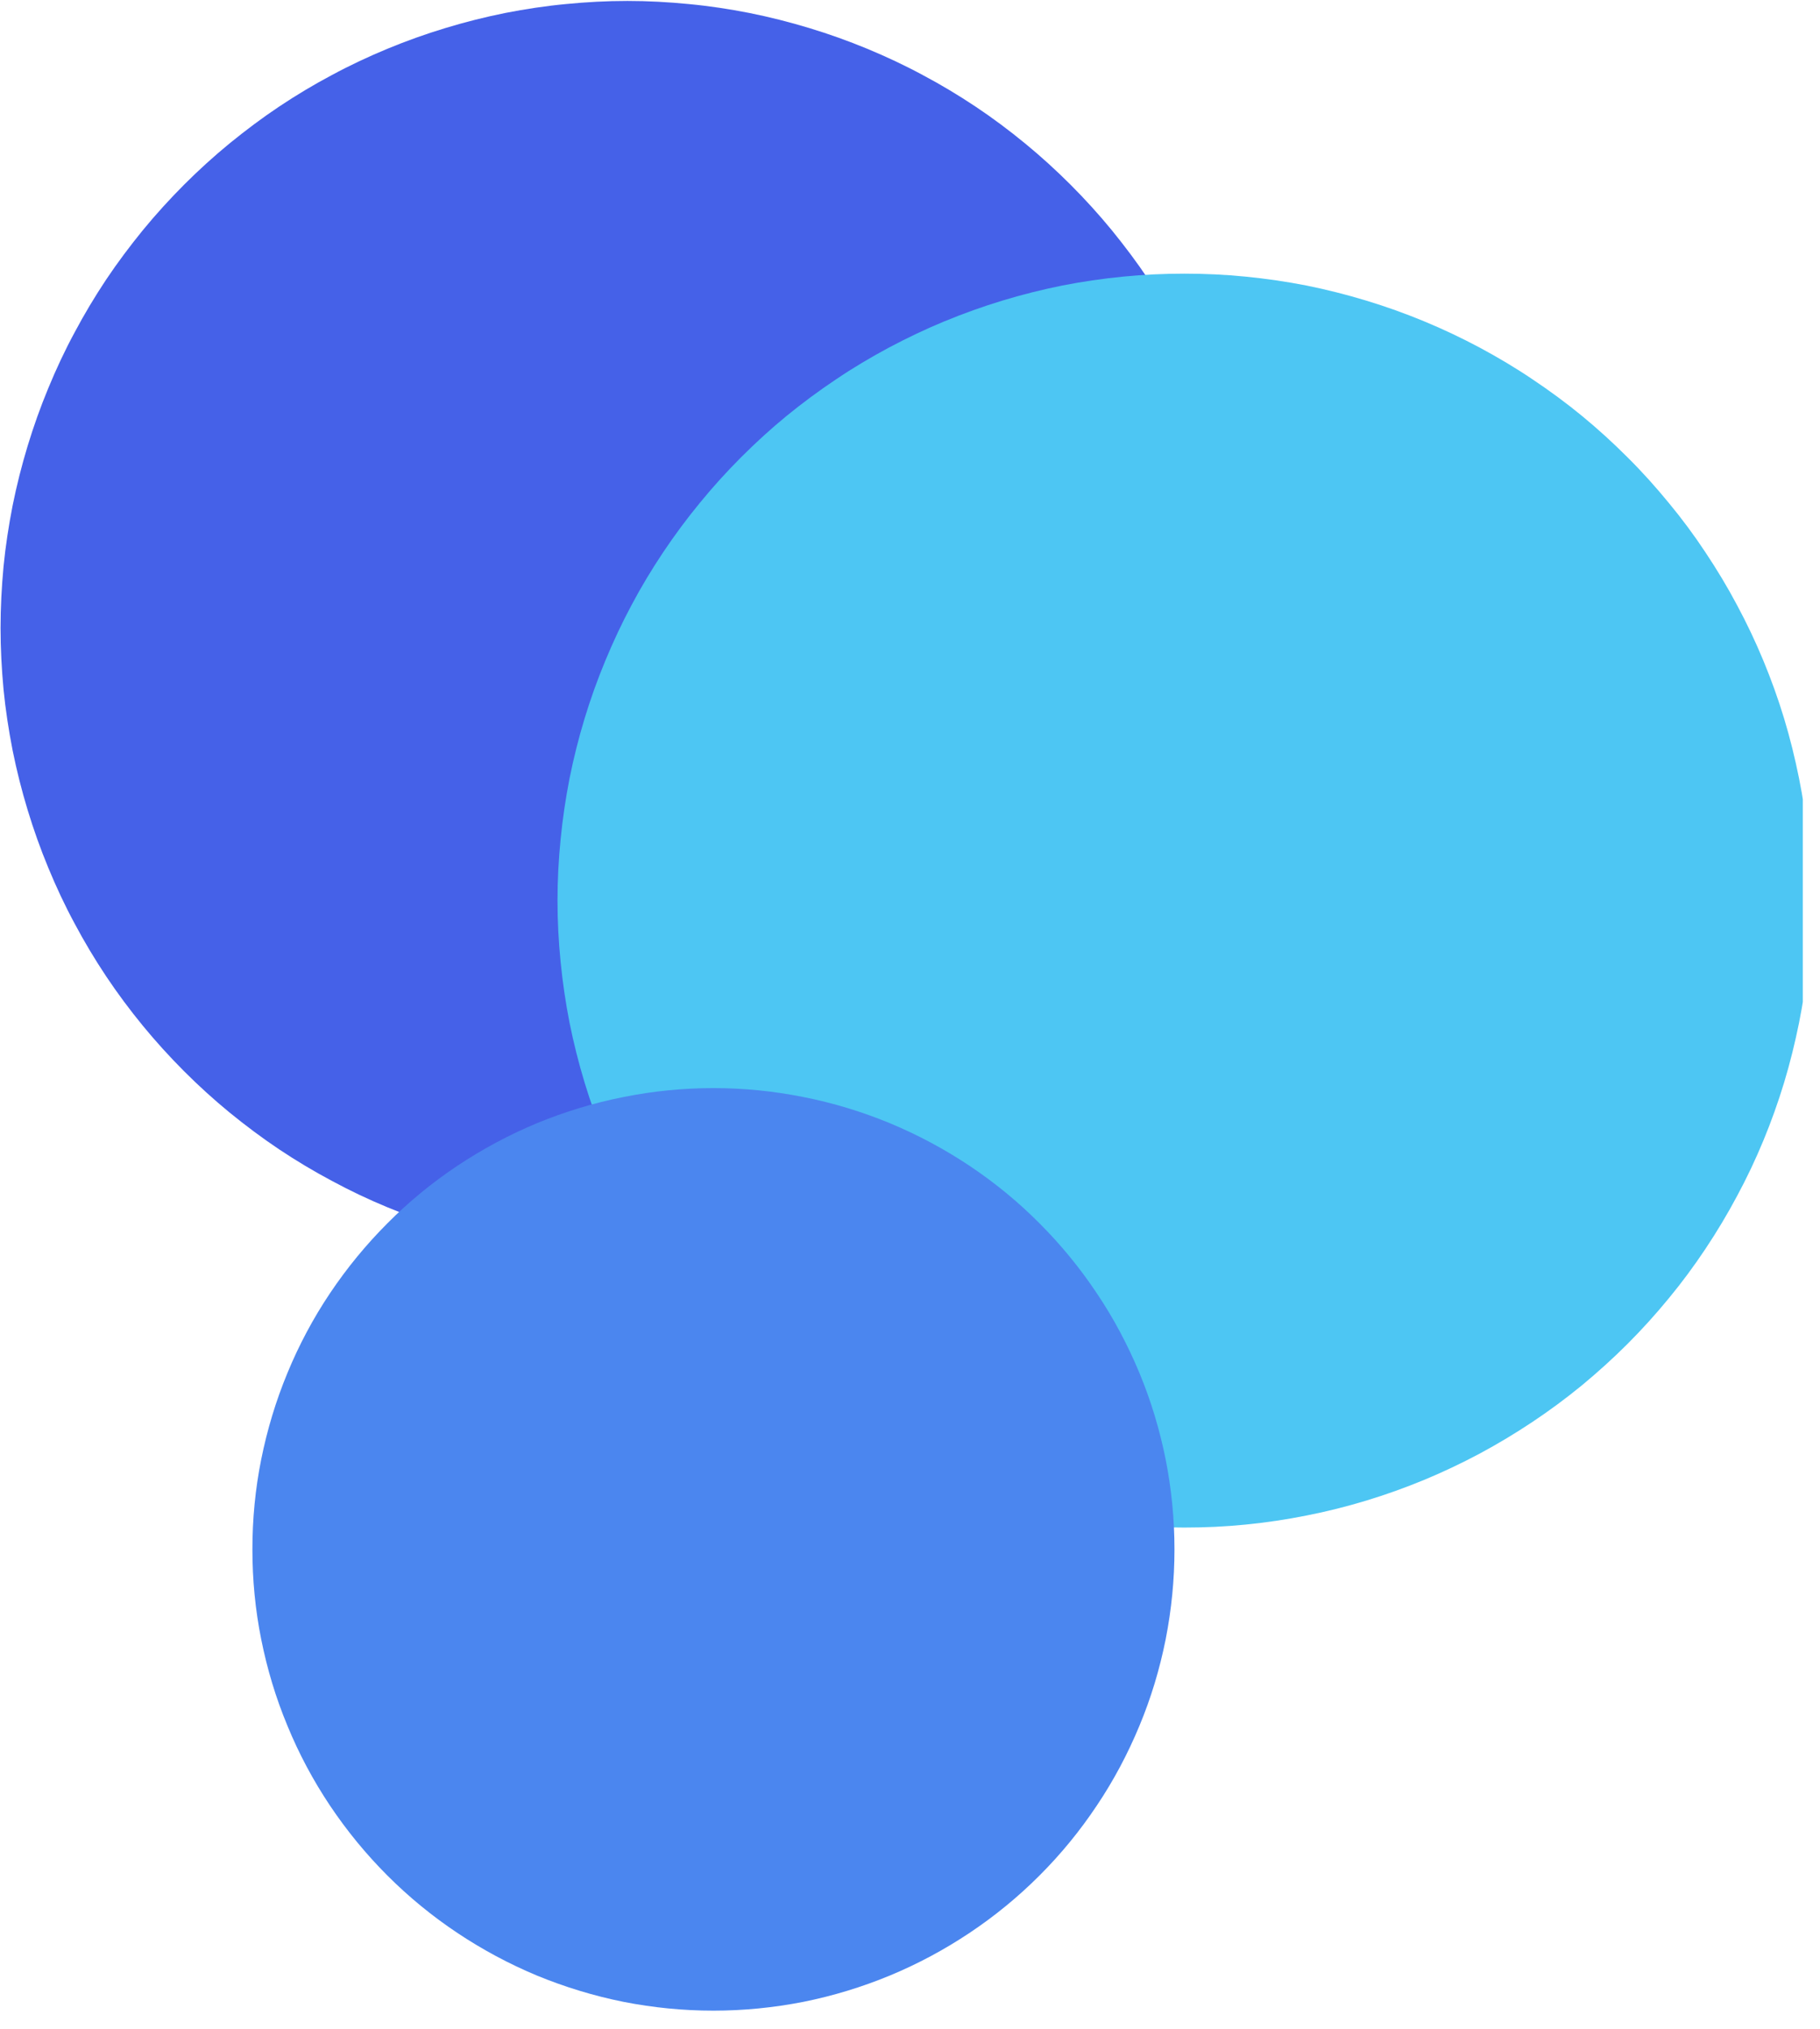
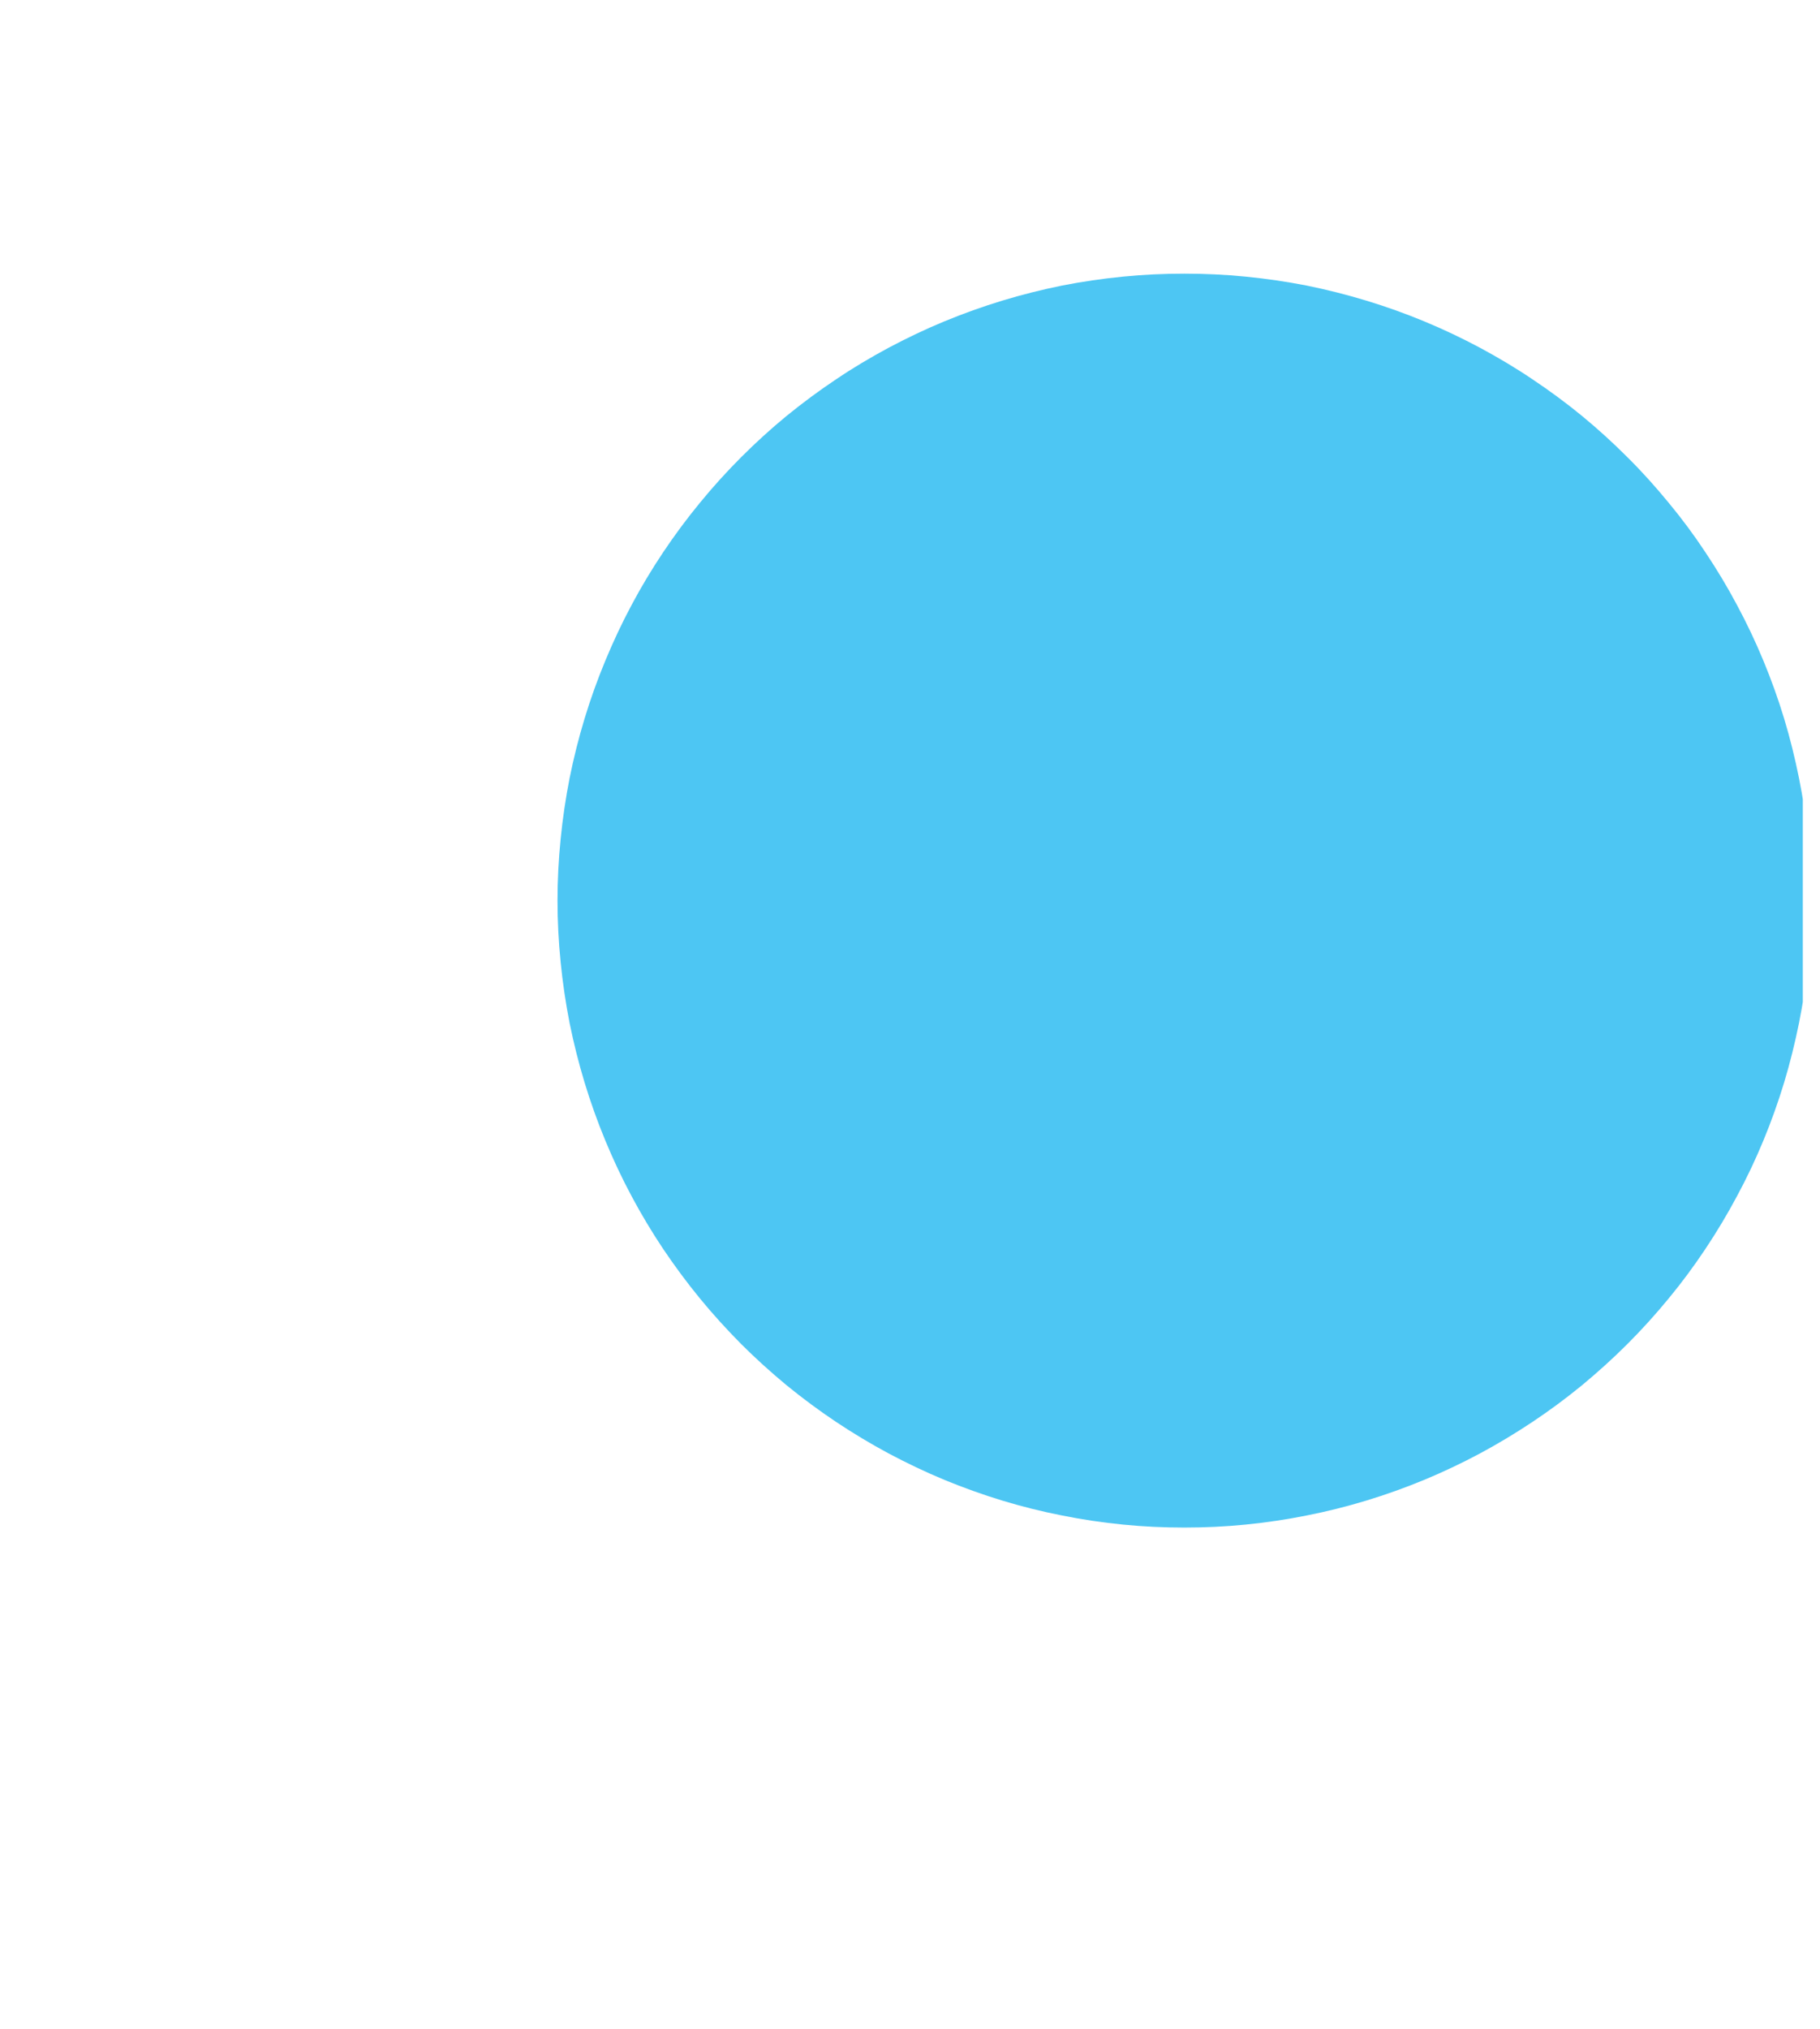
<svg xmlns="http://www.w3.org/2000/svg" width="70" zoomAndPan="magnify" viewBox="0 0 52.5 58.5" height="78" preserveAspectRatio="xMidYMid meet" version="1.0">
  <defs>
    <clipPath id="a738d6cb3e">
-       <path d="M 0.004 0.027 L 37 0.027 L 37 37 L 0.004 37 Z M 0.004 0.027 " clip-rule="nonzero" />
-     </clipPath>
+       </clipPath>
    <clipPath id="f87526ffcd">
      <path d="M 16 7 L 52.004 7 L 52.004 45 L 16 45 Z M 16 7 " clip-rule="nonzero" />
    </clipPath>
    <clipPath id="cbee5ecd80">
-       <path d="M 7 31 L 34 31 L 34 57.977 L 7 57.977 Z M 7 31 " clip-rule="nonzero" />
-     </clipPath>
+       </clipPath>
  </defs>
  <g clip-path="url(#a738d6cb3e)">
    <path fill="#4561e8" d="M 36.176 18.109 C 36.176 18.699 36.145 19.289 36.09 19.879 C 36.031 20.469 35.941 21.055 35.828 21.633 C 35.711 22.215 35.57 22.789 35.398 23.355 C 35.227 23.922 35.027 24.48 34.801 25.027 C 34.57 25.574 34.32 26.109 34.039 26.629 C 33.762 27.152 33.457 27.66 33.129 28.152 C 32.801 28.645 32.445 29.121 32.07 29.578 C 31.695 30.035 31.297 30.473 30.879 30.891 C 30.461 31.309 30.023 31.707 29.566 32.082 C 29.109 32.457 28.633 32.812 28.141 33.141 C 27.648 33.469 27.141 33.773 26.617 34.051 C 26.098 34.332 25.562 34.586 25.016 34.812 C 24.469 35.039 23.91 35.238 23.344 35.41 C 22.777 35.582 22.203 35.723 21.621 35.84 C 21.043 35.953 20.457 36.043 19.867 36.102 C 19.277 36.156 18.688 36.188 18.098 36.188 C 17.504 36.188 16.914 36.156 16.324 36.102 C 15.734 36.043 15.148 35.953 14.57 35.84 C 13.988 35.723 13.414 35.582 12.848 35.41 C 12.281 35.238 11.723 35.039 11.176 34.812 C 10.629 34.586 10.094 34.332 9.574 34.051 C 9.051 33.773 8.543 33.469 8.051 33.141 C 7.559 32.812 7.086 32.457 6.625 32.082 C 6.168 31.707 5.73 31.309 5.312 30.891 C 4.895 30.473 4.496 30.035 4.121 29.578 C 3.746 29.121 3.391 28.645 3.062 28.152 C 2.734 27.66 2.43 27.152 2.152 26.629 C 1.871 26.109 1.621 25.574 1.395 25.027 C 1.168 24.48 0.969 23.922 0.797 23.355 C 0.625 22.789 0.48 22.215 0.363 21.633 C 0.25 21.055 0.16 20.469 0.102 19.879 C 0.047 19.289 0.016 18.699 0.016 18.109 C 0.016 17.516 0.047 16.926 0.102 16.336 C 0.16 15.746 0.25 15.16 0.363 14.582 C 0.48 14 0.625 13.426 0.797 12.859 C 0.969 12.293 1.168 11.734 1.395 11.188 C 1.621 10.641 1.871 10.105 2.152 9.586 C 2.43 9.062 2.734 8.555 3.062 8.062 C 3.391 7.57 3.746 7.098 4.121 6.637 C 4.496 6.18 4.895 5.742 5.312 5.324 C 5.73 4.906 6.168 4.508 6.625 4.133 C 7.086 3.758 7.559 3.402 8.051 3.074 C 8.543 2.746 9.051 2.441 9.574 2.164 C 10.094 1.883 10.629 1.633 11.176 1.406 C 11.723 1.18 12.281 0.98 12.848 0.809 C 13.414 0.637 13.988 0.492 14.57 0.375 C 15.148 0.262 15.734 0.172 16.324 0.117 C 16.914 0.059 17.504 0.027 18.098 0.027 C 18.688 0.027 19.277 0.059 19.867 0.117 C 20.457 0.172 21.043 0.262 21.621 0.375 C 22.203 0.492 22.777 0.637 23.344 0.809 C 23.91 0.98 24.469 1.18 25.016 1.406 C 25.562 1.633 26.098 1.883 26.617 2.164 C 27.141 2.441 27.648 2.746 28.141 3.074 C 28.633 3.402 29.109 3.758 29.566 4.133 C 30.023 4.508 30.461 4.906 30.879 5.324 C 31.297 5.742 31.695 6.18 32.07 6.637 C 32.445 7.098 32.801 7.57 33.129 8.062 C 33.457 8.555 33.762 9.062 34.039 9.586 C 34.32 10.105 34.57 10.641 34.801 11.188 C 35.027 11.734 35.227 12.293 35.398 12.859 C 35.57 13.426 35.711 14 35.828 14.582 C 35.941 15.16 36.031 15.746 36.09 16.336 C 36.145 16.926 36.176 17.516 36.176 18.109 Z M 36.176 18.109 " fill-opacity="1" fill-rule="nonzero" />
  </g>
  <g clip-path="url(#f87526ffcd)">
    <path fill="#4dc6f3" d="M 52.242 25.969 C 52.242 26.559 52.215 27.152 52.156 27.742 C 52.098 28.328 52.012 28.914 51.895 29.496 C 51.777 30.074 51.637 30.648 51.465 31.215 C 51.293 31.781 51.094 32.34 50.867 32.887 C 50.641 33.434 50.387 33.969 50.105 34.492 C 49.828 35.012 49.523 35.52 49.195 36.012 C 48.867 36.504 48.516 36.98 48.137 37.438 C 47.762 37.895 47.367 38.332 46.945 38.754 C 46.527 39.172 46.09 39.566 45.633 39.945 C 45.176 40.32 44.699 40.672 44.207 41 C 43.715 41.328 43.207 41.633 42.684 41.914 C 42.164 42.191 41.629 42.445 41.082 42.672 C 40.535 42.898 39.977 43.098 39.41 43.27 C 38.844 43.441 38.27 43.586 37.691 43.699 C 37.109 43.816 36.523 43.902 35.934 43.961 C 35.344 44.02 34.754 44.047 34.164 44.047 C 33.57 44.047 32.98 44.02 32.391 43.961 C 31.801 43.902 31.215 43.816 30.637 43.699 C 30.055 43.586 29.48 43.441 28.914 43.27 C 28.348 43.098 27.793 42.898 27.242 42.672 C 26.695 42.445 26.164 42.191 25.641 41.914 C 25.117 41.633 24.609 41.328 24.117 41 C 23.625 40.672 23.152 40.32 22.691 39.945 C 22.234 39.566 21.797 39.172 21.379 38.754 C 20.961 38.332 20.562 37.895 20.188 37.438 C 19.812 36.98 19.461 36.504 19.129 36.012 C 18.801 35.52 18.496 35.012 18.219 34.492 C 17.938 33.969 17.688 33.434 17.461 32.887 C 17.234 32.34 17.035 31.781 16.863 31.215 C 16.691 30.648 16.547 30.074 16.43 29.496 C 16.316 28.914 16.23 28.328 16.172 27.742 C 16.113 27.152 16.082 26.559 16.082 25.969 C 16.082 25.375 16.113 24.785 16.172 24.195 C 16.23 23.605 16.316 23.023 16.43 22.441 C 16.547 21.859 16.691 21.285 16.863 20.719 C 17.035 20.152 17.234 19.598 17.461 19.051 C 17.688 18.504 17.938 17.969 18.219 17.445 C 18.496 16.922 18.801 16.418 19.129 15.926 C 19.461 15.43 19.812 14.957 20.188 14.5 C 20.562 14.043 20.961 13.602 21.379 13.184 C 21.797 12.766 22.234 12.367 22.691 11.992 C 23.152 11.617 23.625 11.266 24.117 10.938 C 24.609 10.605 25.117 10.305 25.641 10.023 C 26.164 9.746 26.695 9.492 27.242 9.266 C 27.793 9.039 28.348 8.84 28.914 8.668 C 29.48 8.496 30.055 8.352 30.637 8.234 C 31.215 8.121 31.801 8.035 32.391 7.977 C 32.98 7.918 33.57 7.891 34.164 7.891 C 34.754 7.891 35.344 7.918 35.934 7.977 C 36.523 8.035 37.109 8.121 37.691 8.234 C 38.27 8.352 38.844 8.496 39.41 8.668 C 39.977 8.84 40.535 9.039 41.082 9.266 C 41.629 9.492 42.164 9.746 42.684 10.023 C 43.207 10.305 43.715 10.605 44.207 10.938 C 44.699 11.266 45.176 11.617 45.633 11.992 C 46.09 12.367 46.527 12.766 46.945 13.184 C 47.367 13.602 47.762 14.043 48.137 14.5 C 48.516 14.957 48.867 15.43 49.195 15.926 C 49.523 16.418 49.828 16.922 50.105 17.445 C 50.387 17.969 50.641 18.504 50.867 19.051 C 51.094 19.598 51.293 20.152 51.465 20.719 C 51.637 21.285 51.777 21.859 51.895 22.441 C 52.012 23.023 52.098 23.605 52.156 24.195 C 52.215 24.785 52.242 25.375 52.242 25.969 Z M 52.242 25.969 " fill-opacity="1" fill-rule="nonzero" />
  </g>
  <g clip-path="url(#cbee5ecd80)">
    <path fill="#4b86ef" d="M 33.879 44.676 C 33.879 45.551 33.793 46.414 33.625 47.27 C 33.453 48.129 33.203 48.961 32.867 49.766 C 32.531 50.574 32.125 51.34 31.637 52.066 C 31.152 52.793 30.602 53.465 29.984 54.082 C 29.367 54.699 28.695 55.25 27.969 55.734 C 27.242 56.219 26.477 56.629 25.668 56.965 C 24.863 57.297 24.031 57.551 23.176 57.723 C 22.316 57.891 21.453 57.977 20.578 57.977 C 19.707 57.977 18.84 57.891 17.984 57.723 C 17.129 57.551 16.297 57.297 15.488 56.965 C 14.684 56.629 13.918 56.219 13.191 55.734 C 12.465 55.25 11.793 54.699 11.176 54.082 C 10.559 53.465 10.008 52.793 9.52 52.066 C 9.035 51.34 8.625 50.574 8.293 49.766 C 7.957 48.961 7.707 48.129 7.535 47.27 C 7.363 46.414 7.281 45.551 7.281 44.676 C 7.281 43.805 7.363 42.938 7.535 42.082 C 7.707 41.227 7.957 40.395 8.293 39.586 C 8.625 38.781 9.035 38.012 9.52 37.289 C 10.008 36.562 10.559 35.891 11.176 35.273 C 11.793 34.652 12.465 34.102 13.191 33.617 C 13.918 33.133 14.684 32.723 15.488 32.387 C 16.297 32.055 17.129 31.801 17.984 31.633 C 18.84 31.461 19.707 31.375 20.578 31.375 C 21.453 31.375 22.316 31.461 23.176 31.633 C 24.031 31.801 24.863 32.055 25.668 32.387 C 26.477 32.723 27.242 33.133 27.969 33.617 C 28.695 34.102 29.367 34.652 29.984 35.273 C 30.602 35.891 31.152 36.562 31.637 37.289 C 32.125 38.012 32.531 38.781 32.867 39.586 C 33.203 40.395 33.453 41.227 33.625 42.082 C 33.793 42.938 33.879 43.805 33.879 44.676 Z M 33.879 44.676 " fill-opacity="1" fill-rule="nonzero" />
  </g>
</svg>